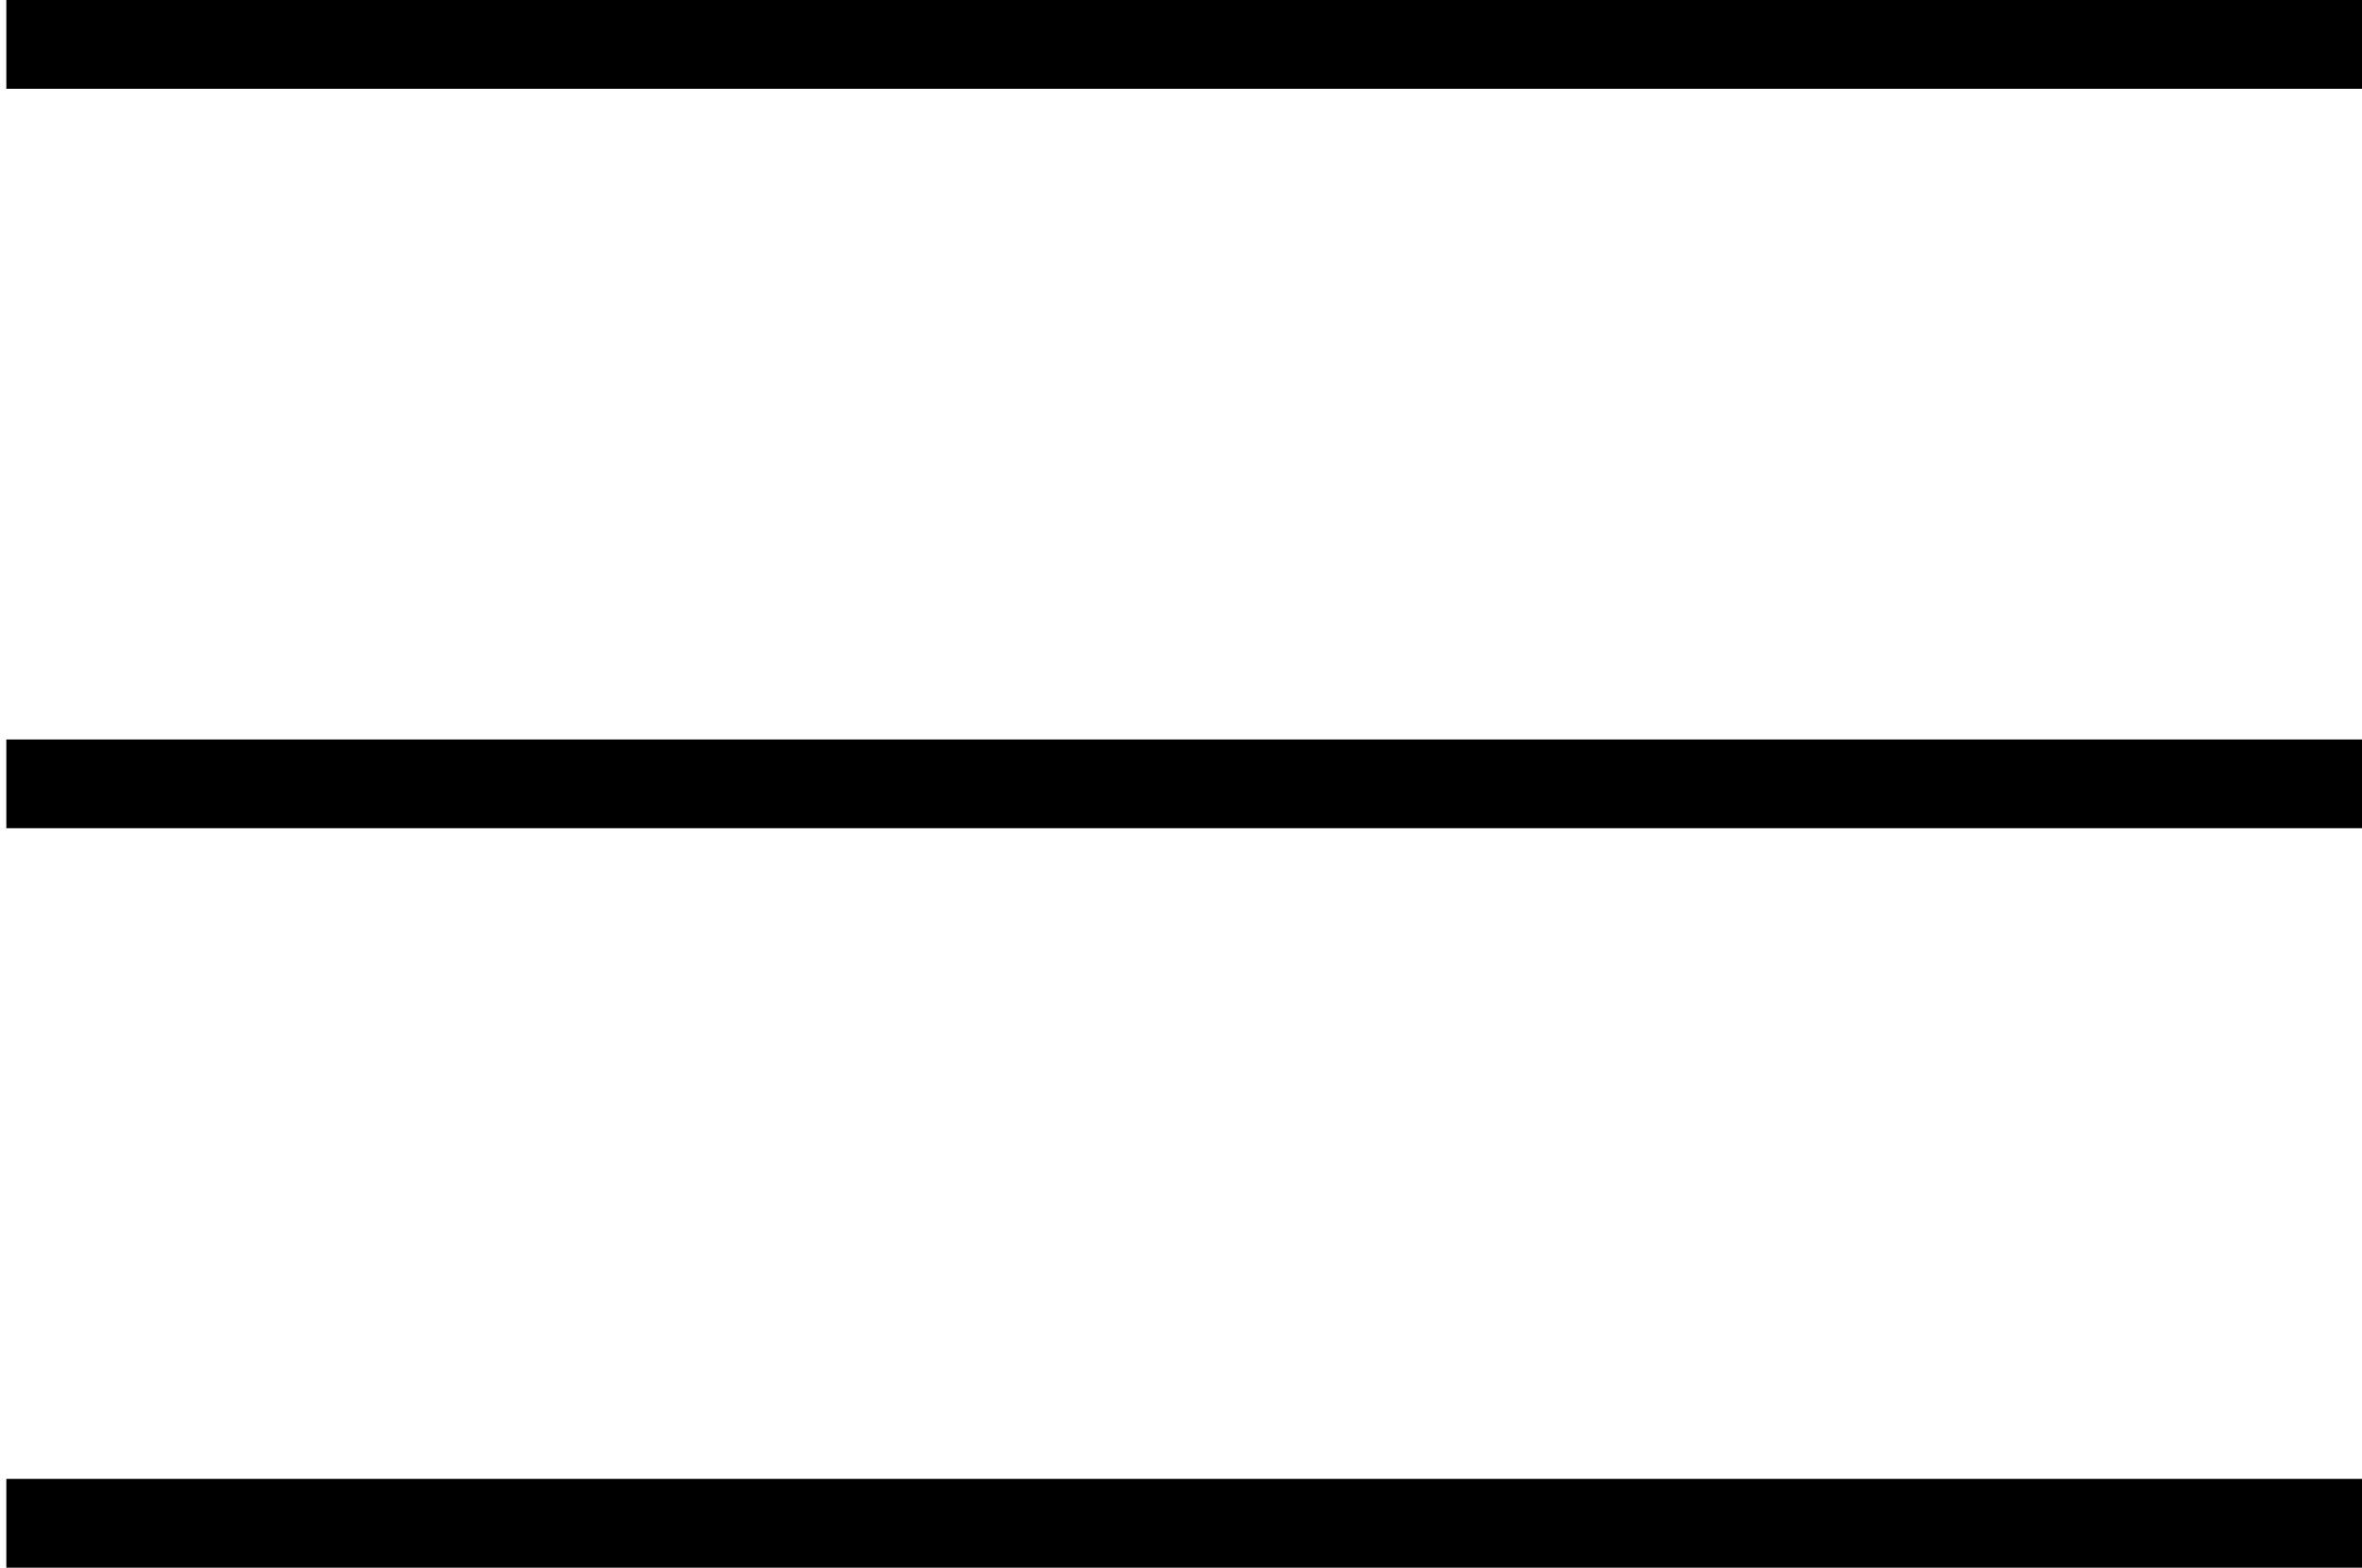
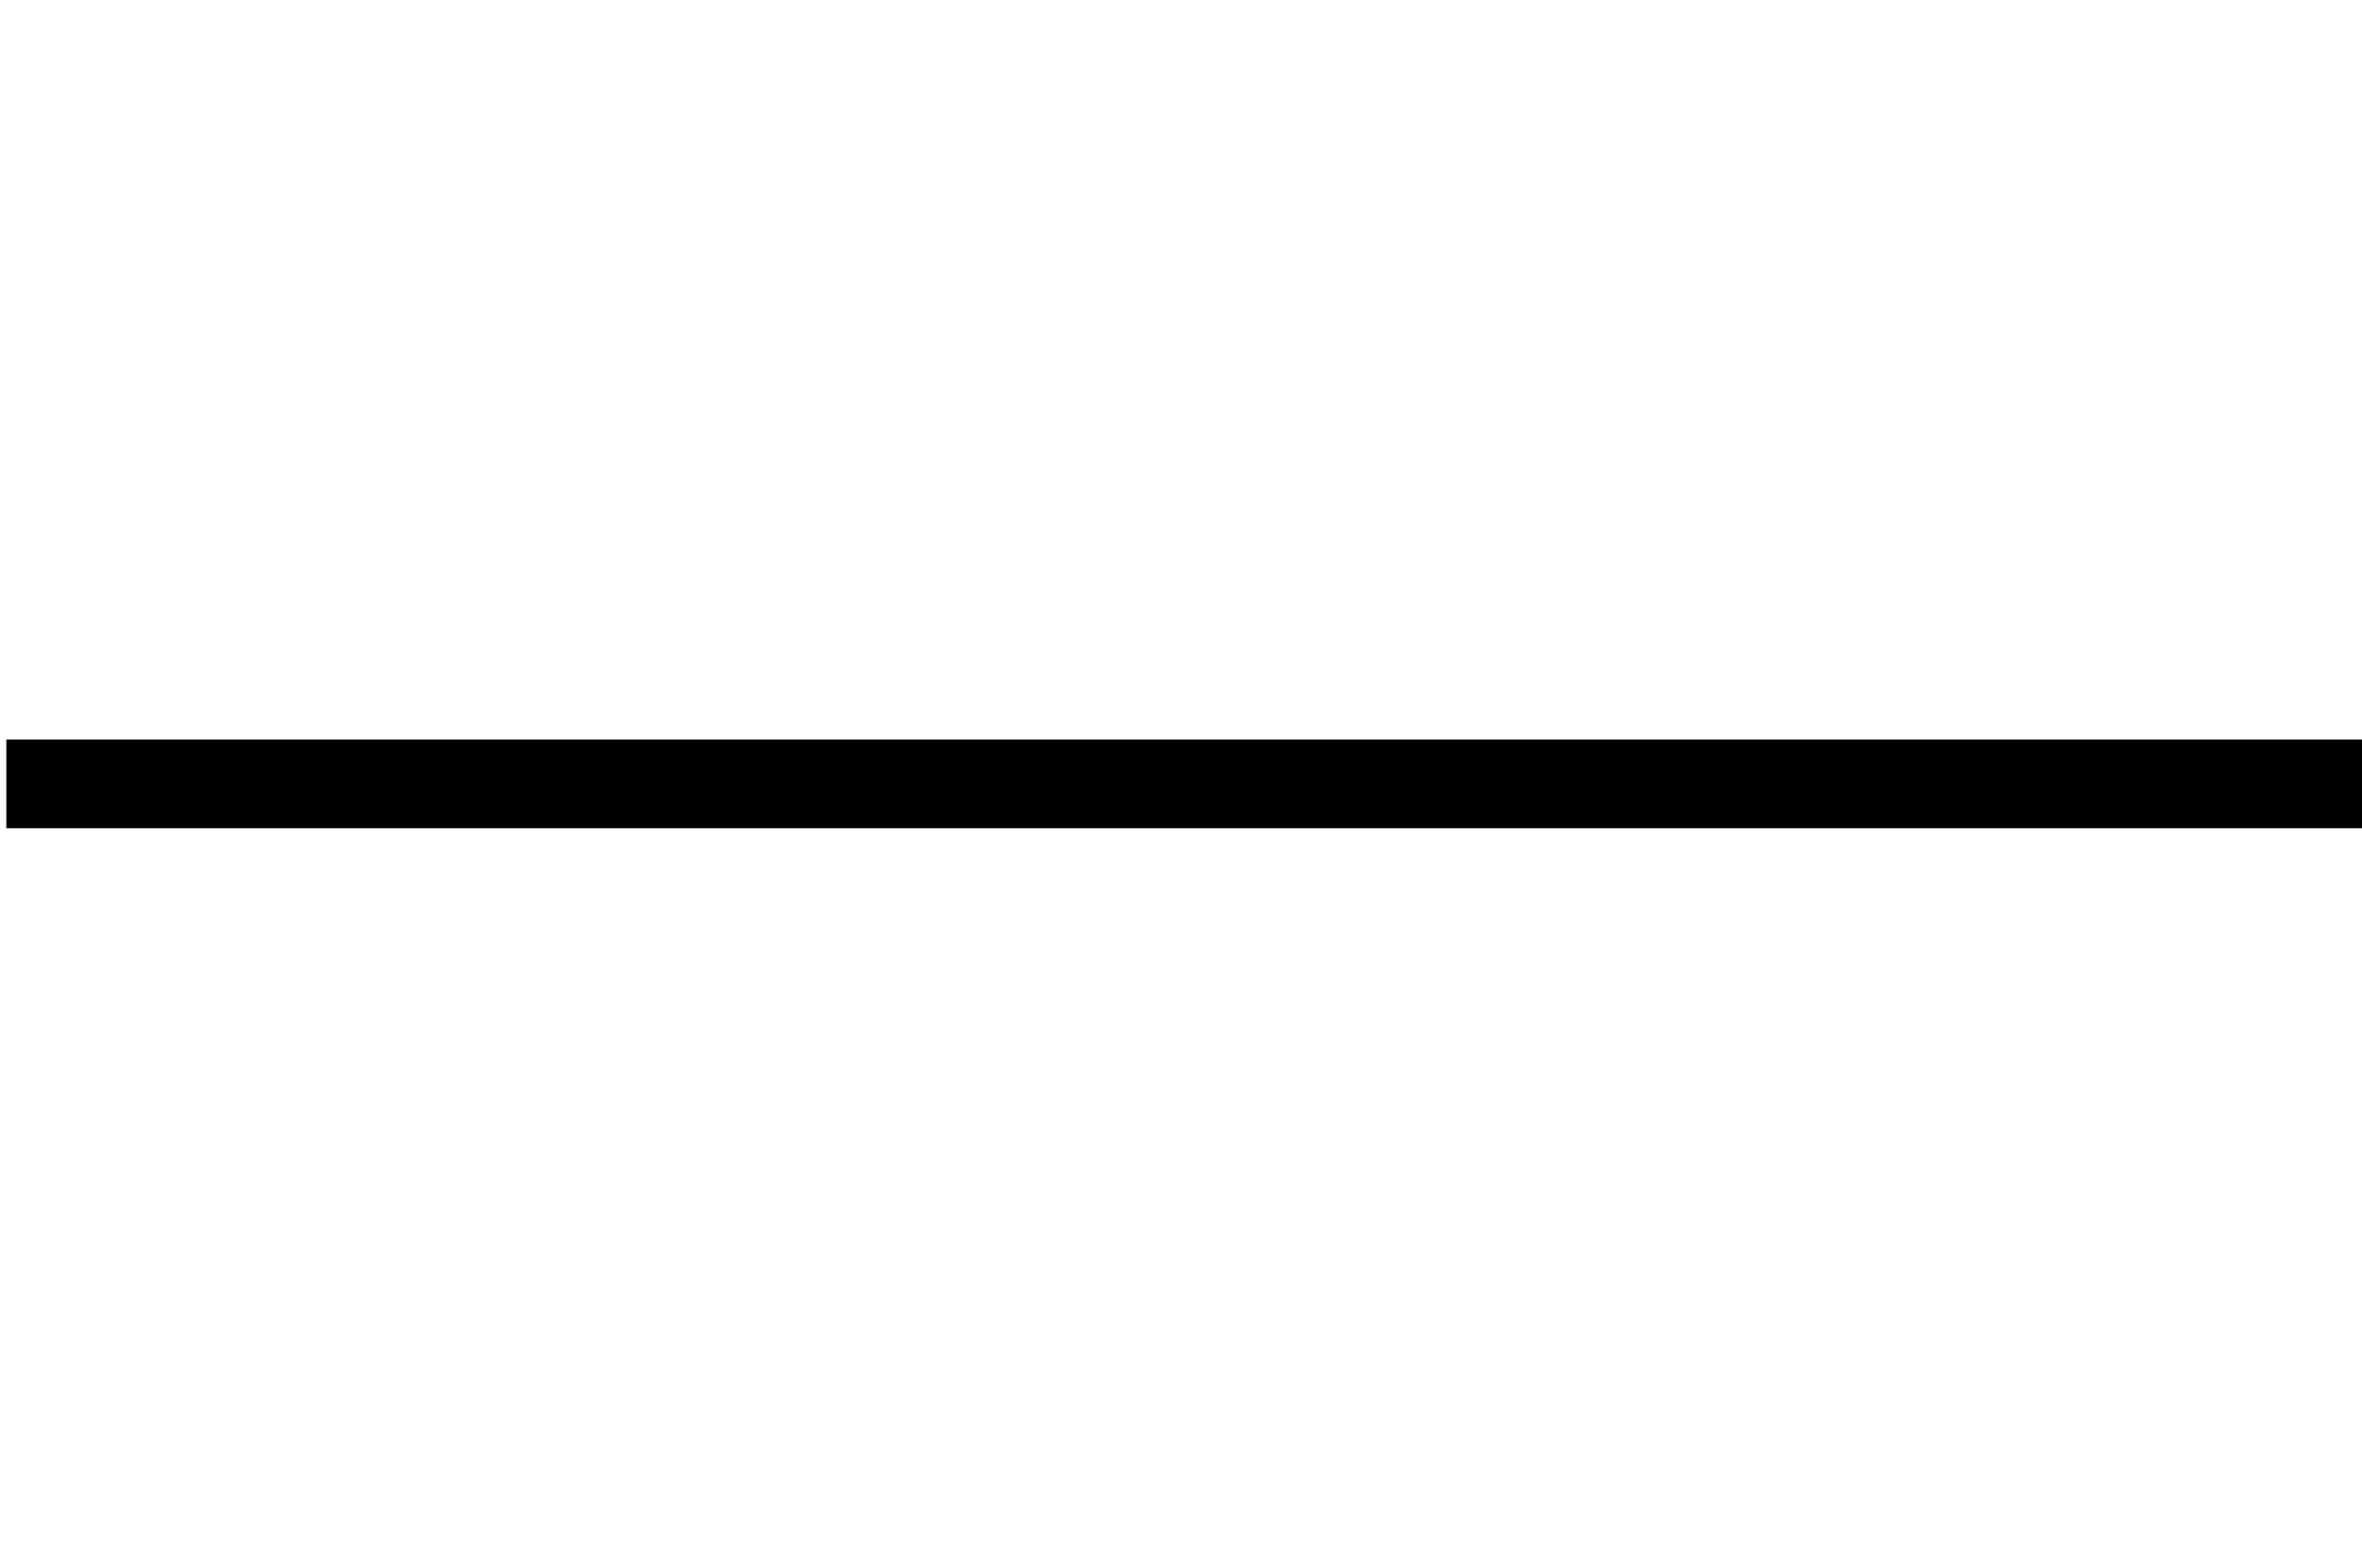
<svg xmlns="http://www.w3.org/2000/svg" xmlns:ns1="http://sodipodi.sourceforge.net/DTD/sodipodi-0.dtd" xmlns:ns2="http://www.inkscape.org/namespaces/inkscape" version="1.1" id="svg55" width="39.903" height="26.49" viewBox="0 0 39.903 26.49" ns1:docname="Screen Shot 2022-08-16 at 22.09.29.png" xml:space="preserve">
  <defs id="defs59" />
  <ns1:namedview id="namedview57" pagecolor="#ffffff" bordercolor="#000000" borderopacity="0.25" ns2:showpageshadow="2" ns2:pageopacity="0.0" ns2:pagecheckerboard="0" ns2:deskcolor="#d1d1d1" showgrid="false" showguides="true" />
  <g id="g1190" transform="matrix(0.411,0,0,1,-138.333,-42.47)">
-     <path style="fill:#000000;stroke:#000000;stroke-width:1.5;stroke-dasharray:none;stroke-opacity:1" d="m 336.837,43.22 c 97.163,0 97.163,0 97.163,0" id="path464" />
    <path style="fill:#000000;stroke:#000000;stroke-width:1.5;stroke-dasharray:none;stroke-opacity:1" d="m 336.837,55.715 c 97.163,0 97.163,0 97.163,0" id="path464-0" />
-     <path style="fill:#000000;stroke:#000000;stroke-width:1.5;stroke-dasharray:none;stroke-opacity:1" d="m 336.837,68.21 c 97.163,0 97.163,0 97.163,0" id="path464-0-6" />
  </g>
</svg>